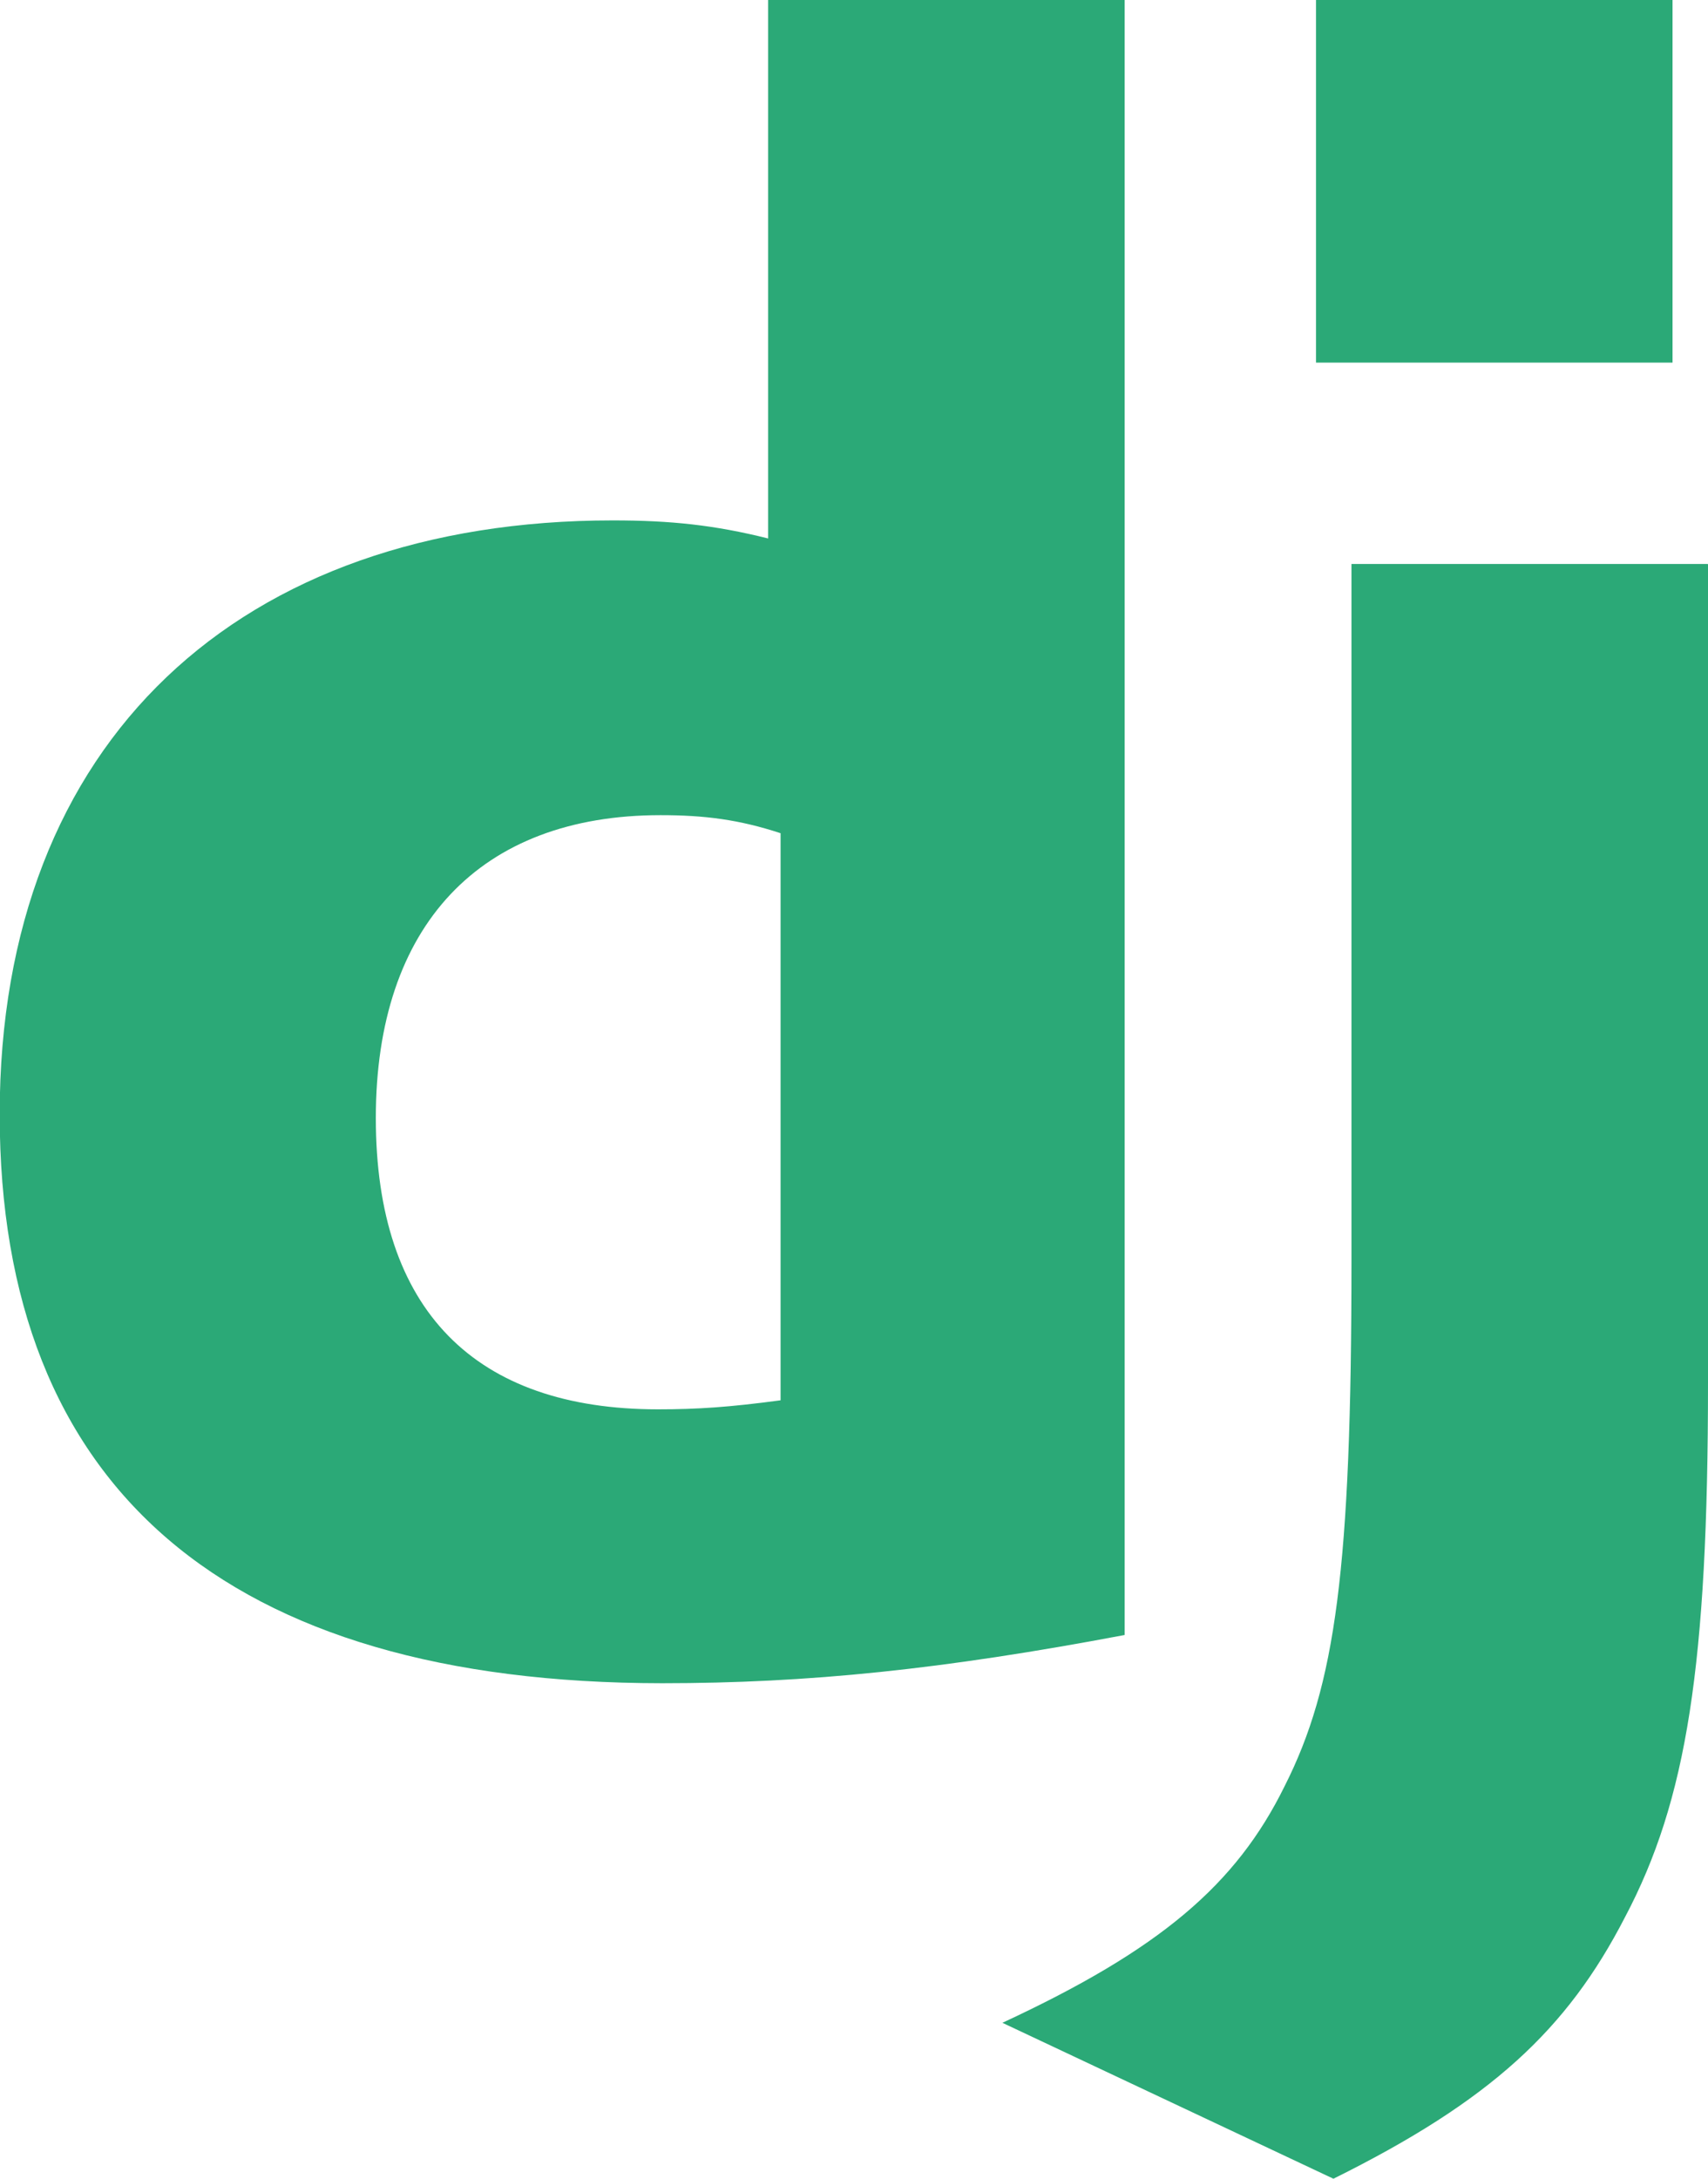
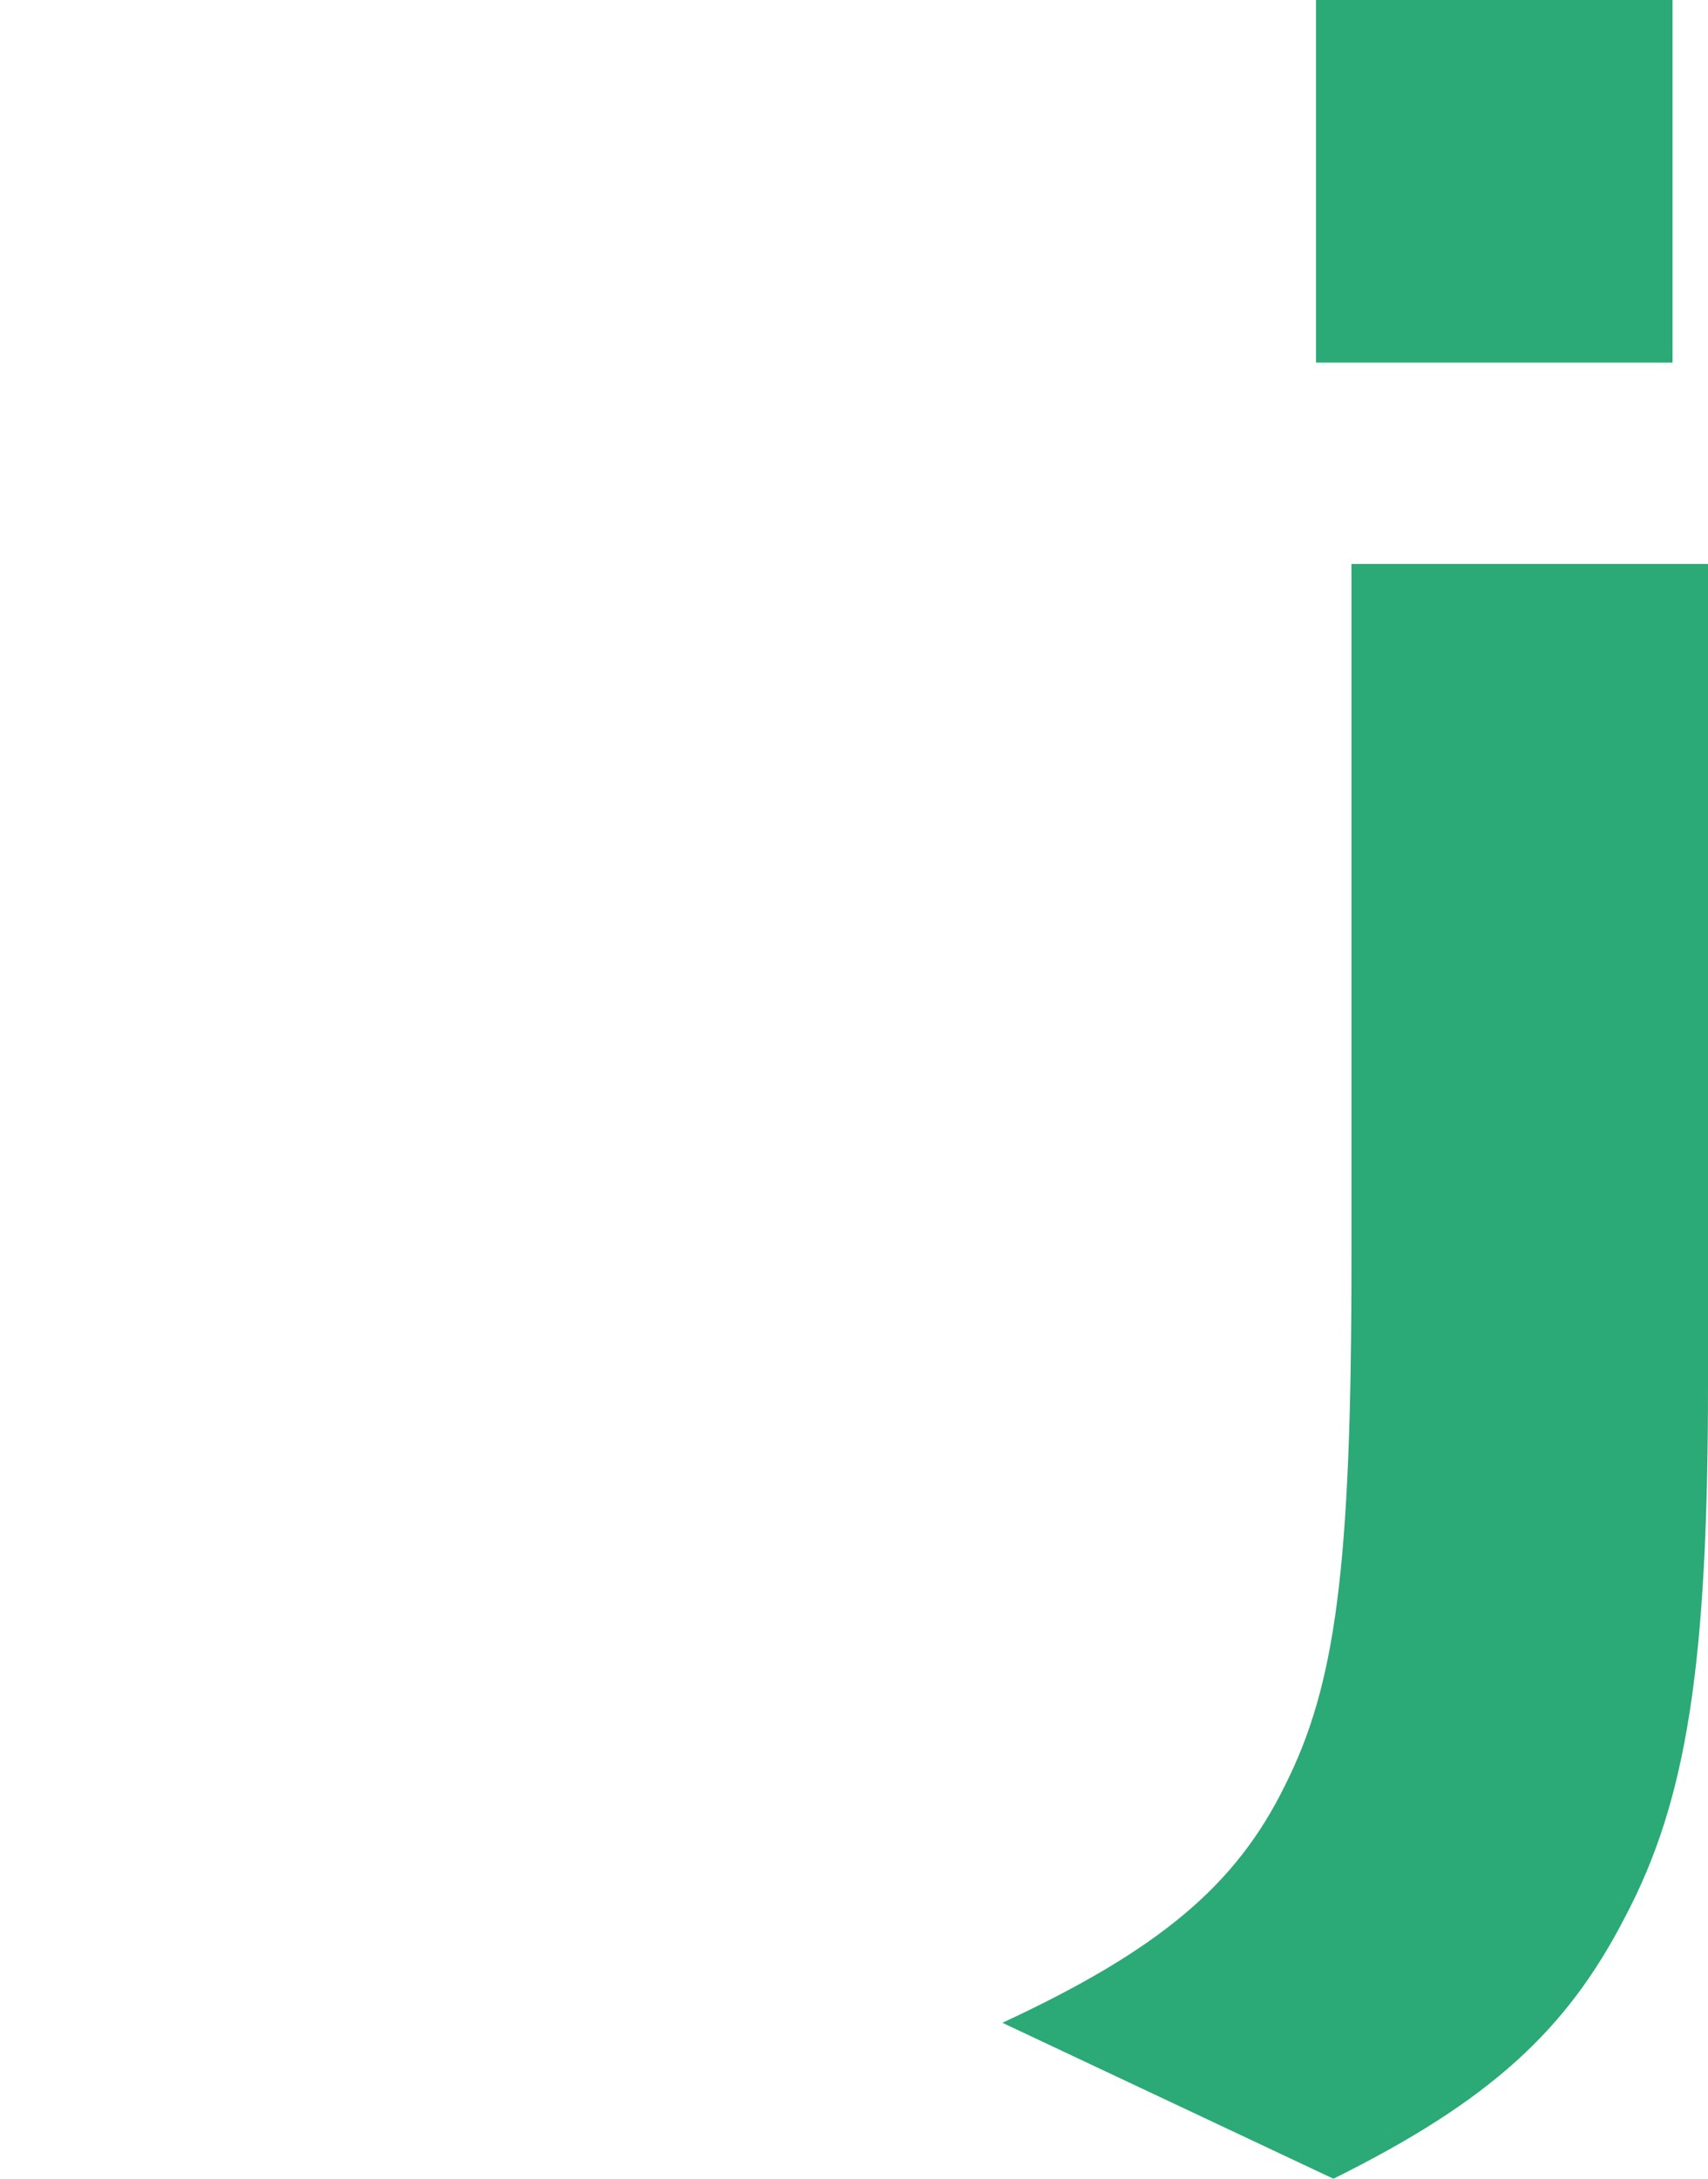
<svg xmlns="http://www.w3.org/2000/svg" id="Layer_2" data-name="Layer 2" viewBox="0 0 54.9 70">
  <defs>
    <style>
      .cls-1 {
        fill: #2ba977;
      }
    </style>
  </defs>
  <g id="Capa_1" data-name="Capa 1">
    <g>
-       <path class="cls-1" d="M24.69,0h11.46v52.53c-5.87,1.11-10.19,1.55-14.87,1.55-14-.01-21.29-6.27-21.29-18.28s7.73-19.08,19.71-19.08c1.86,0,3.27.15,4.99.58V0h0ZM25.09,26.77c-1.34-.44-2.45-.58-3.86-.58-5.8,0-9.15,3.54-9.15,9.73s3.2,9.36,9.07,9.36c1.27,0,2.3-.07,3.94-.29v-18.22h0Z" />
      <path class="cls-1" d="M54.9,18.13v26.3c0,9.06-.68,13.41-2.67,17.17-1.86,3.61-4.31,5.89-9.37,8.4l-10.64-5.01c5.06-2.35,7.51-4.43,9.07-7.6,1.64-3.24,2.15-7,2.15-16.88v-22.39h11.45ZM42.3,0h11.46v11.65h-11.46V0Z" />
    </g>
  </g>
</svg>